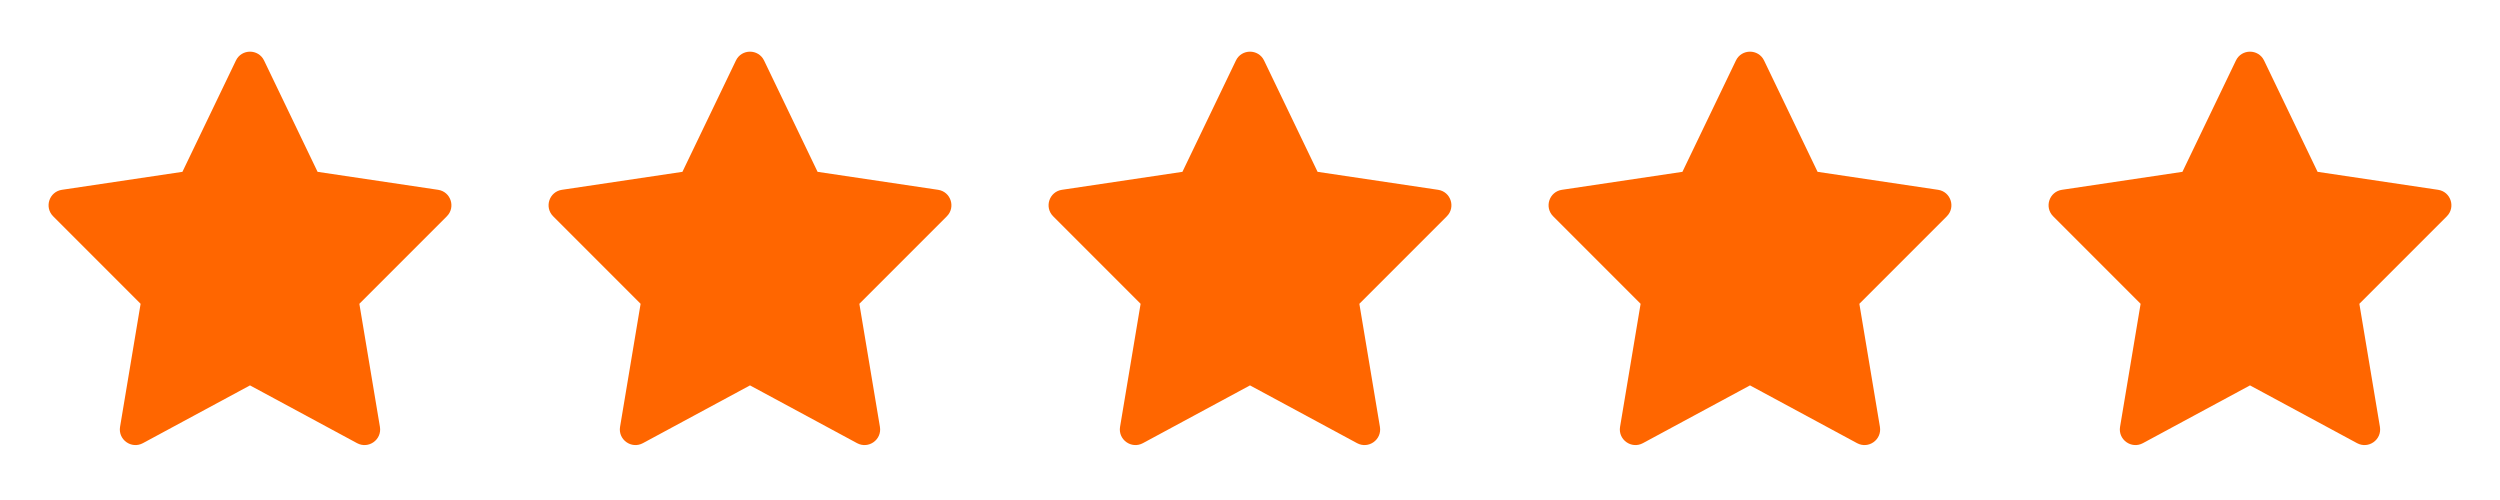
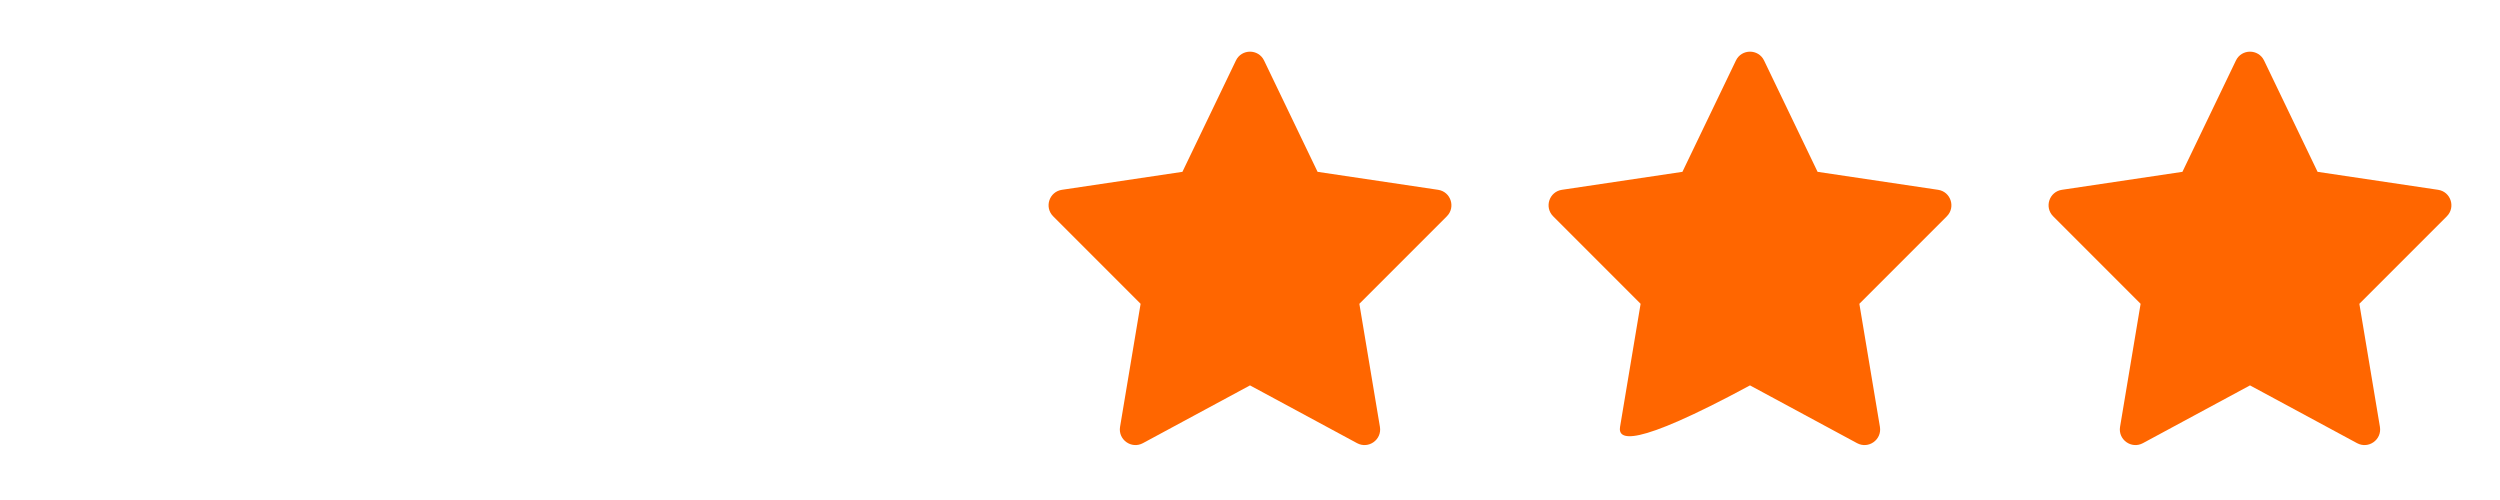
<svg xmlns="http://www.w3.org/2000/svg" width="90" height="18" viewBox="0 0 90 18" fill="none">
-   <path d="M8.493 2.179C8.697 1.754 9.303 1.754 9.507 2.179L11.433 6.186L15.771 6.833C16.228 6.901 16.413 7.46 16.086 7.787L12.937 10.937L13.677 15.366C13.755 15.828 13.267 16.176 12.855 15.954L9 13.874L5.144 15.954C4.733 16.176 4.245 15.828 4.322 15.366L5.062 10.937L1.914 7.787C1.587 7.46 1.772 6.901 2.229 6.833L6.567 6.186L8.493 2.179Z" fill="#FF6600" />
-   <path d="M26.493 2.179C26.697 1.754 27.302 1.754 27.507 2.179L29.433 6.186L33.771 6.833C34.228 6.901 34.413 7.46 34.086 7.787L30.937 10.937L31.677 15.366C31.755 15.828 31.267 16.176 30.855 15.954L27 13.874L23.144 15.954C22.733 16.176 22.245 15.828 22.322 15.366L23.062 10.937L19.914 7.787C19.587 7.46 19.772 6.901 20.229 6.833L24.567 6.186L26.493 2.179Z" fill="#FF6600" />
  <path d="M44.493 2.179C44.697 1.754 45.303 1.754 45.507 2.179L47.433 6.186L51.771 6.833C52.228 6.901 52.413 7.46 52.086 7.787L48.937 10.937L49.677 15.366C49.755 15.828 49.267 16.176 48.855 15.954L45 13.874L41.144 15.954C40.733 16.176 40.245 15.828 40.322 15.366L41.062 10.937L37.914 7.787C37.587 7.46 37.772 6.901 38.229 6.833L42.567 6.186L44.493 2.179Z" fill="#FF6600" />
-   <path d="M62.493 2.179C62.697 1.754 63.303 1.754 63.507 2.179L65.433 6.186L69.771 6.833C70.228 6.901 70.412 7.46 70.086 7.787L66.937 10.937L67.677 15.366C67.754 15.828 67.267 16.176 66.855 15.954L63 13.874L59.144 15.954C58.733 16.176 58.245 15.828 58.322 15.366L59.062 10.937L55.914 7.787C55.587 7.46 55.772 6.901 56.229 6.833L60.567 6.186L62.493 2.179Z" fill="#FF6600" />
+   <path d="M62.493 2.179C62.697 1.754 63.303 1.754 63.507 2.179L65.433 6.186L69.771 6.833C70.228 6.901 70.412 7.46 70.086 7.787L66.937 10.937L67.677 15.366C67.754 15.828 67.267 16.176 66.855 15.954L63 13.874C58.733 16.176 58.245 15.828 58.322 15.366L59.062 10.937L55.914 7.787C55.587 7.46 55.772 6.901 56.229 6.833L60.567 6.186L62.493 2.179Z" fill="#FF6600" />
  <path d="M80.493 2.179C80.697 1.754 81.302 1.754 81.507 2.179L83.433 6.186L87.771 6.833C88.228 6.901 88.412 7.46 88.086 7.787L84.937 10.937L85.677 15.366C85.754 15.828 85.267 16.176 84.855 15.954L81 13.874L77.144 15.954C76.733 16.176 76.245 15.828 76.322 15.366L77.062 10.937L73.914 7.787C73.587 7.46 73.772 6.901 74.229 6.833L78.567 6.186L80.493 2.179Z" fill="#FF6600" />
</svg>